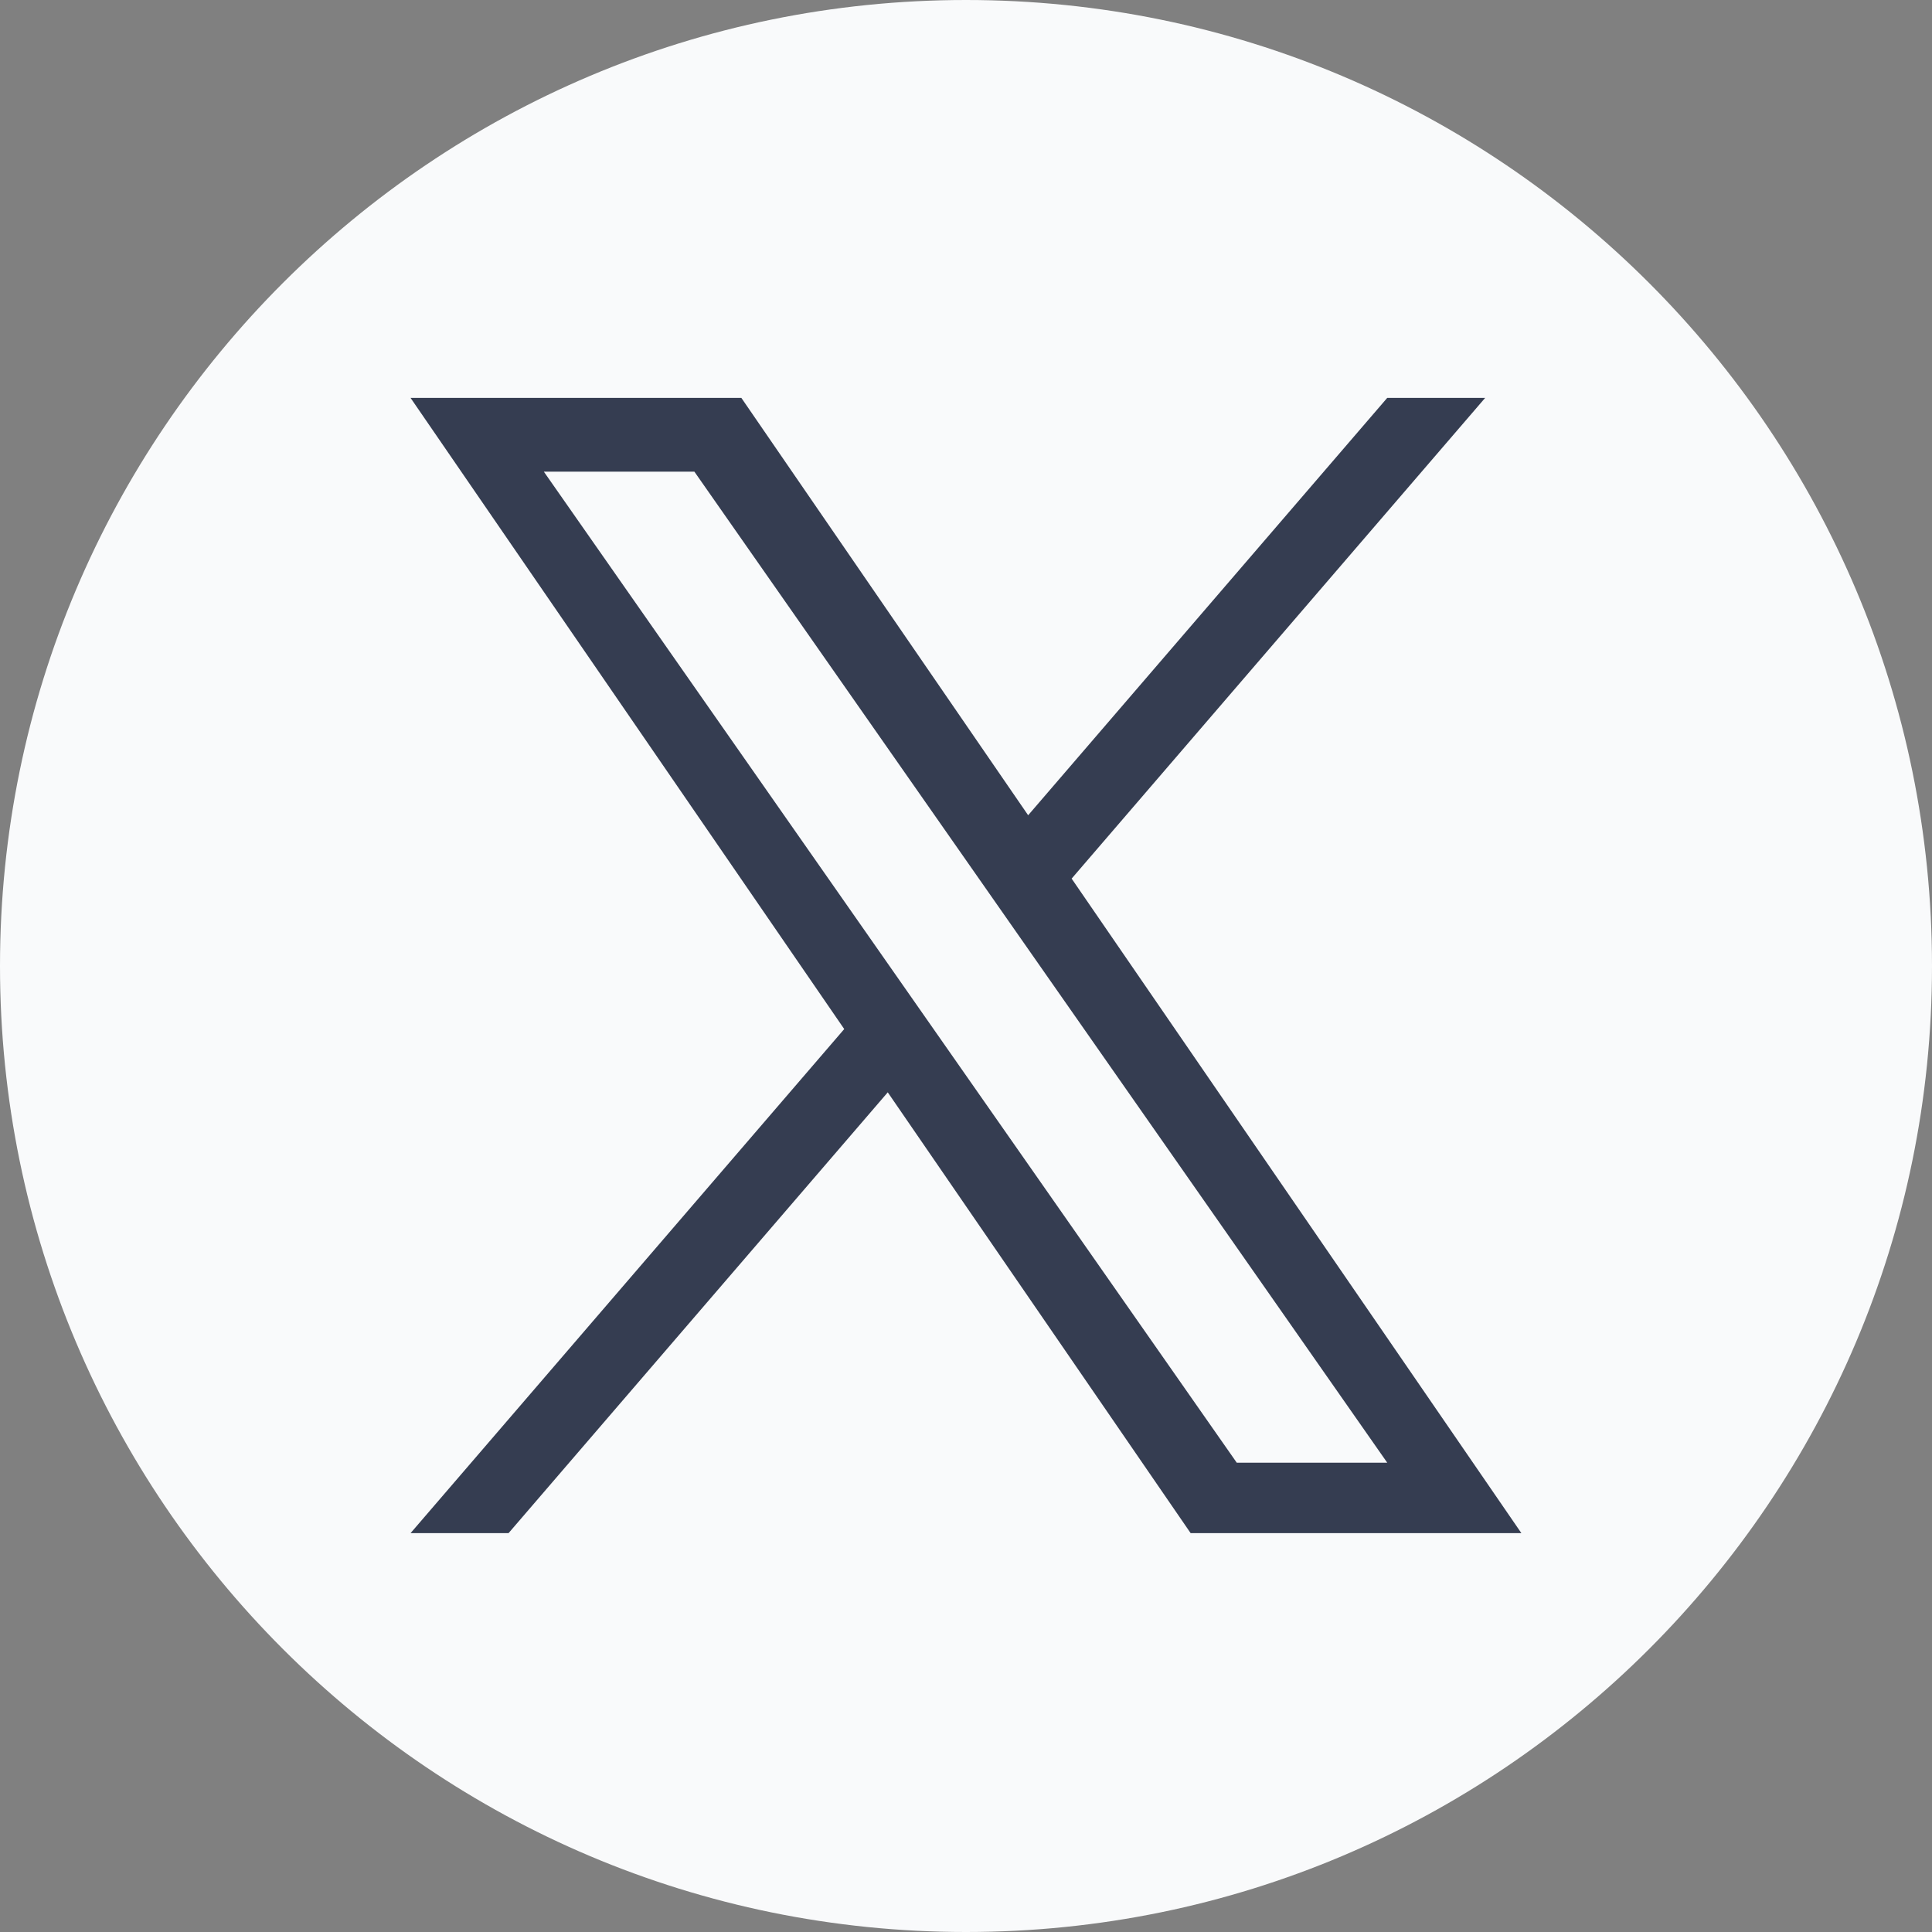
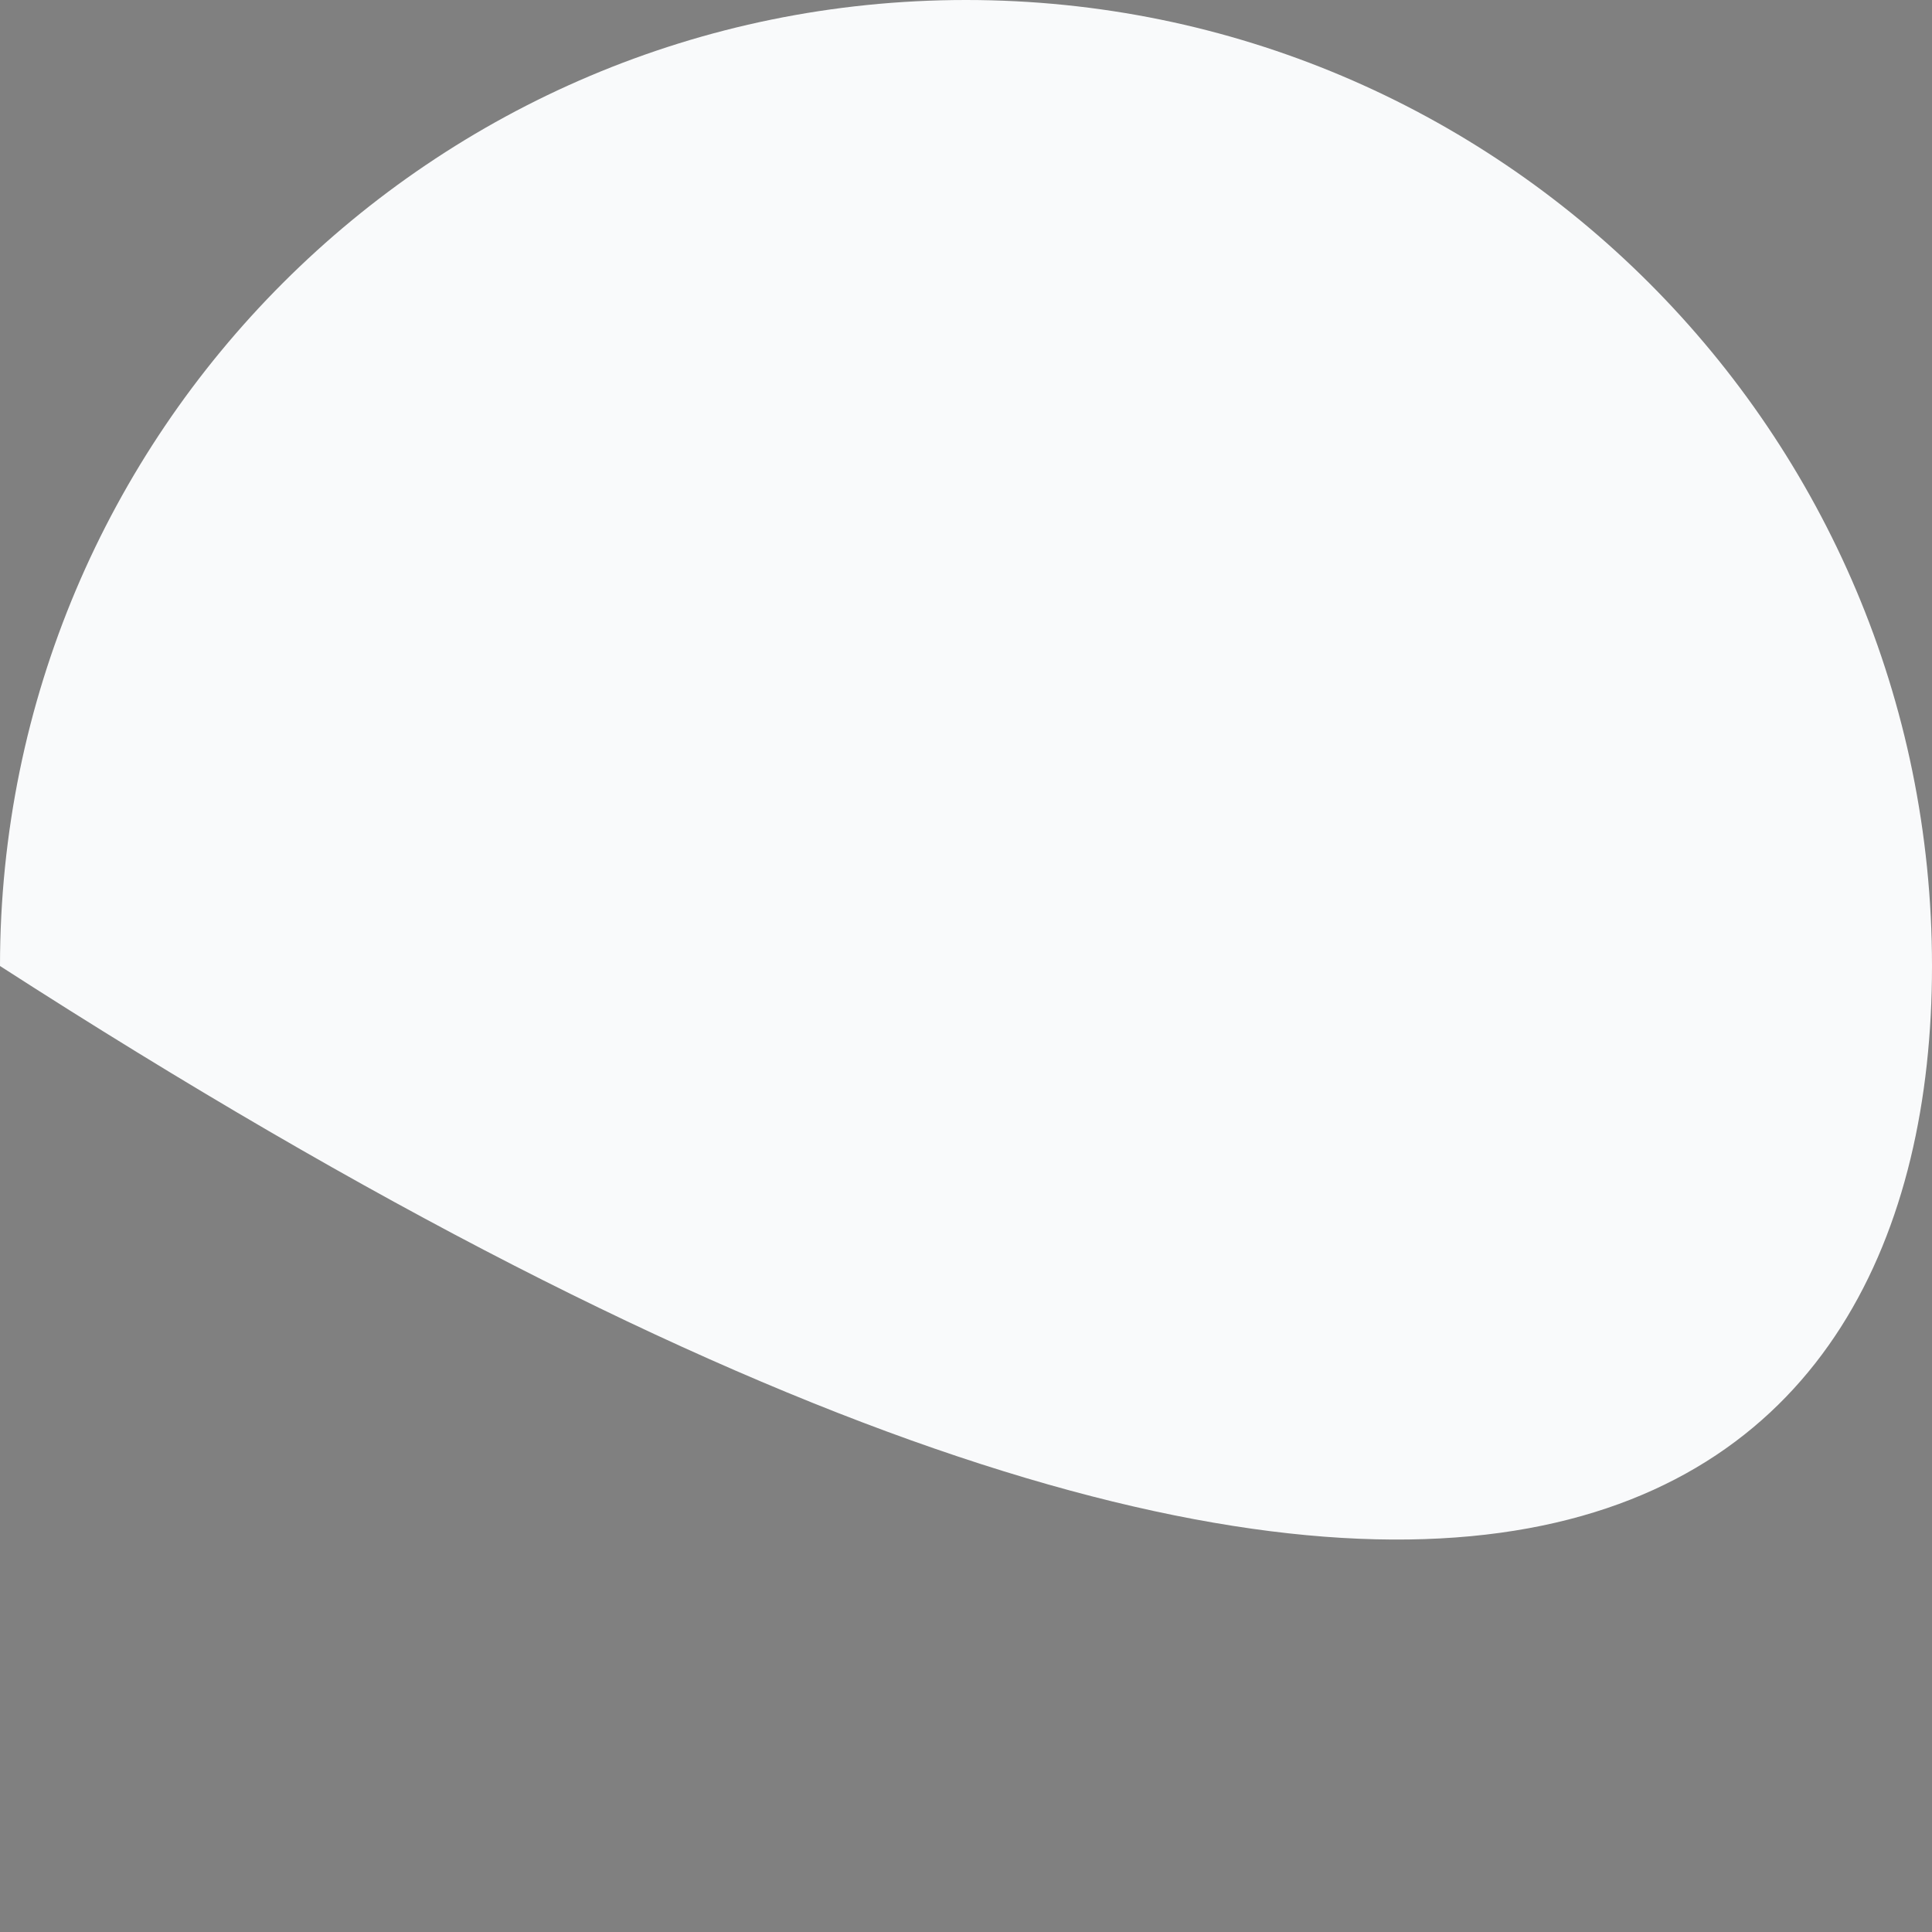
<svg xmlns="http://www.w3.org/2000/svg" width="36" height="36" viewBox="0 0 36 36" fill="none">
  <rect x="0" y="0" width="36" height="36" fill="#808080" stroke="none" />
  <g id="Twitter" clip-path="url(#clip0_6067_2119)">
    <g id="Group">
-       <path id="Vector" d="M18 0C8.059 0 0 8.059 0 18C0 27.941 8.059 36 18 36C27.941 36 36 27.941 36 18C36 8.059 27.941 0 18 0Z" fill="#F9FAFB" />
-       <path id="Vector_2" d="M19.969 16.371L27.674 7.414H25.849L19.158 15.191L13.814 7.414H7.65L15.731 19.175L7.65 28.568H9.476L16.542 20.354L22.186 28.568H28.349L19.968 16.371H19.969ZM10.134 8.789H12.939L25.849 27.255H23.045L10.134 8.789Z" fill="#353D51" />
+       <path id="Vector" d="M18 0C8.059 0 0 8.059 0 18C27.941 36 36 27.941 36 18C36 8.059 27.941 0 18 0Z" fill="#F9FAFB" />
    </g>
  </g>
  <defs>
    <clipPath id="clip0_6067_2119">
      <rect width="36" height="36" fill="white" />
    </clipPath>
  </defs>
</svg>